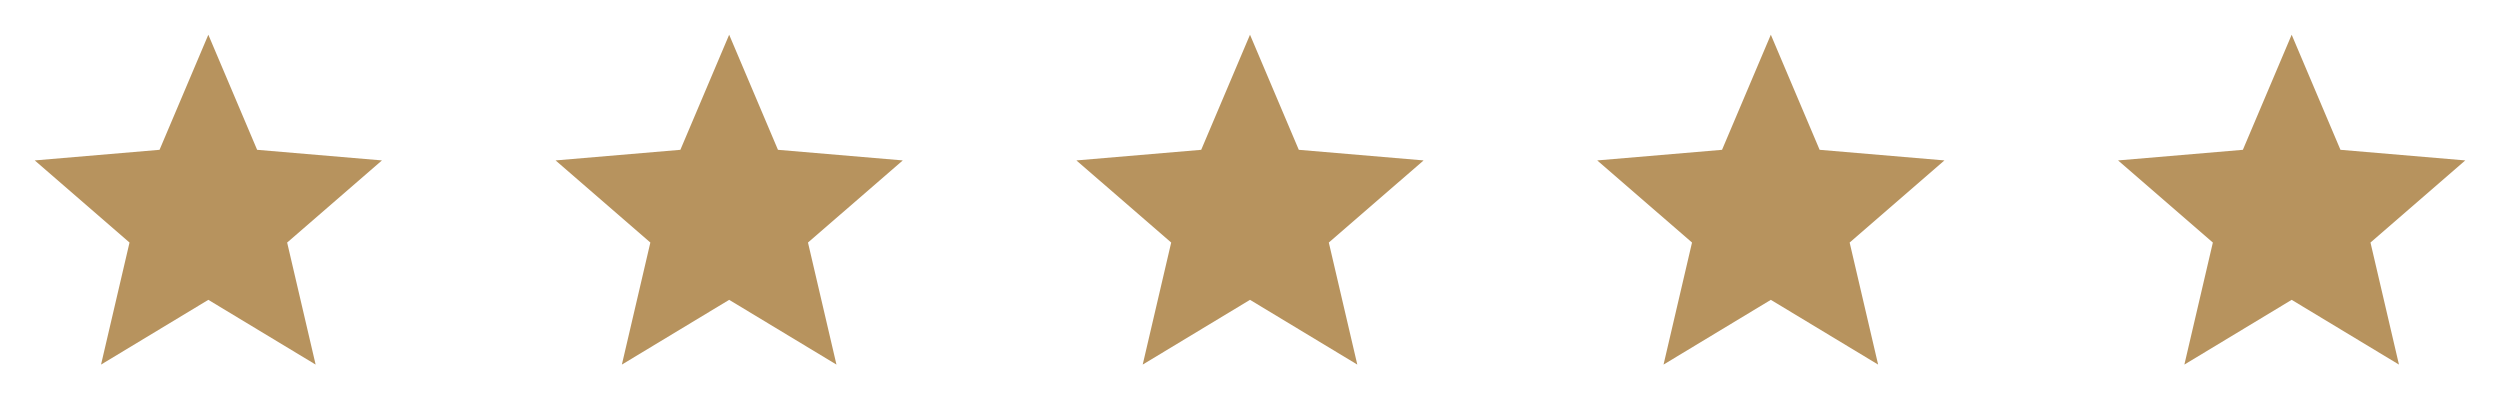
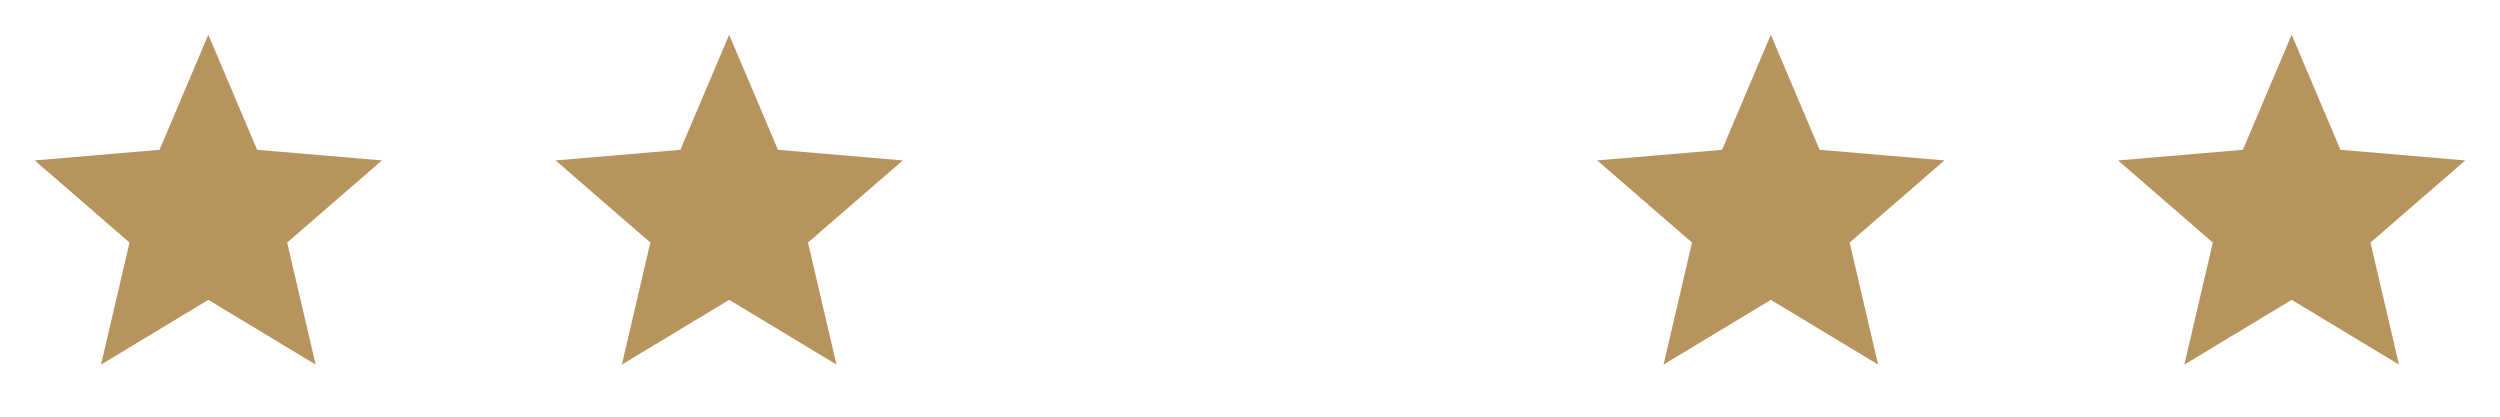
<svg xmlns="http://www.w3.org/2000/svg" width="120" height="20" viewBox="0 0 120 20" fill="none">
  <path d="M85 14.392L90.15 17.5L88.783 11.642L93.333 7.7L87.342 7.191L85 1.667L82.658 7.191L76.667 7.7L81.217 11.642L79.85 17.5L85 14.392Z" fill="#B7935E" />
-   <path d="M60 14.392L65.15 17.5L63.783 11.642L68.333 7.7L62.342 7.191L60 1.667L57.658 7.191L51.667 7.7L56.217 11.642L54.85 17.5L60 14.392Z" fill="#B7935E" />
  <path d="M35 14.392L40.15 17.5L38.783 11.642L43.333 7.7L37.342 7.191L35 1.667L32.658 7.191L26.667 7.7L31.217 11.642L29.85 17.5L35 14.392Z" fill="#B7935E" />
  <path d="M10 14.392L15.15 17.5L13.783 11.642L18.333 7.7L12.342 7.191L10 1.667L7.658 7.191L1.667 7.7L6.217 11.642L4.85 17.5L10 14.392Z" fill="#B7935E" />
  <path d="M110 14.392L115.15 17.5L113.783 11.642L118.333 7.7L112.342 7.191L110 1.667L107.658 7.191L101.667 7.7L106.217 11.642L104.85 17.5L110 14.392Z" fill="#B7935E" />
</svg>